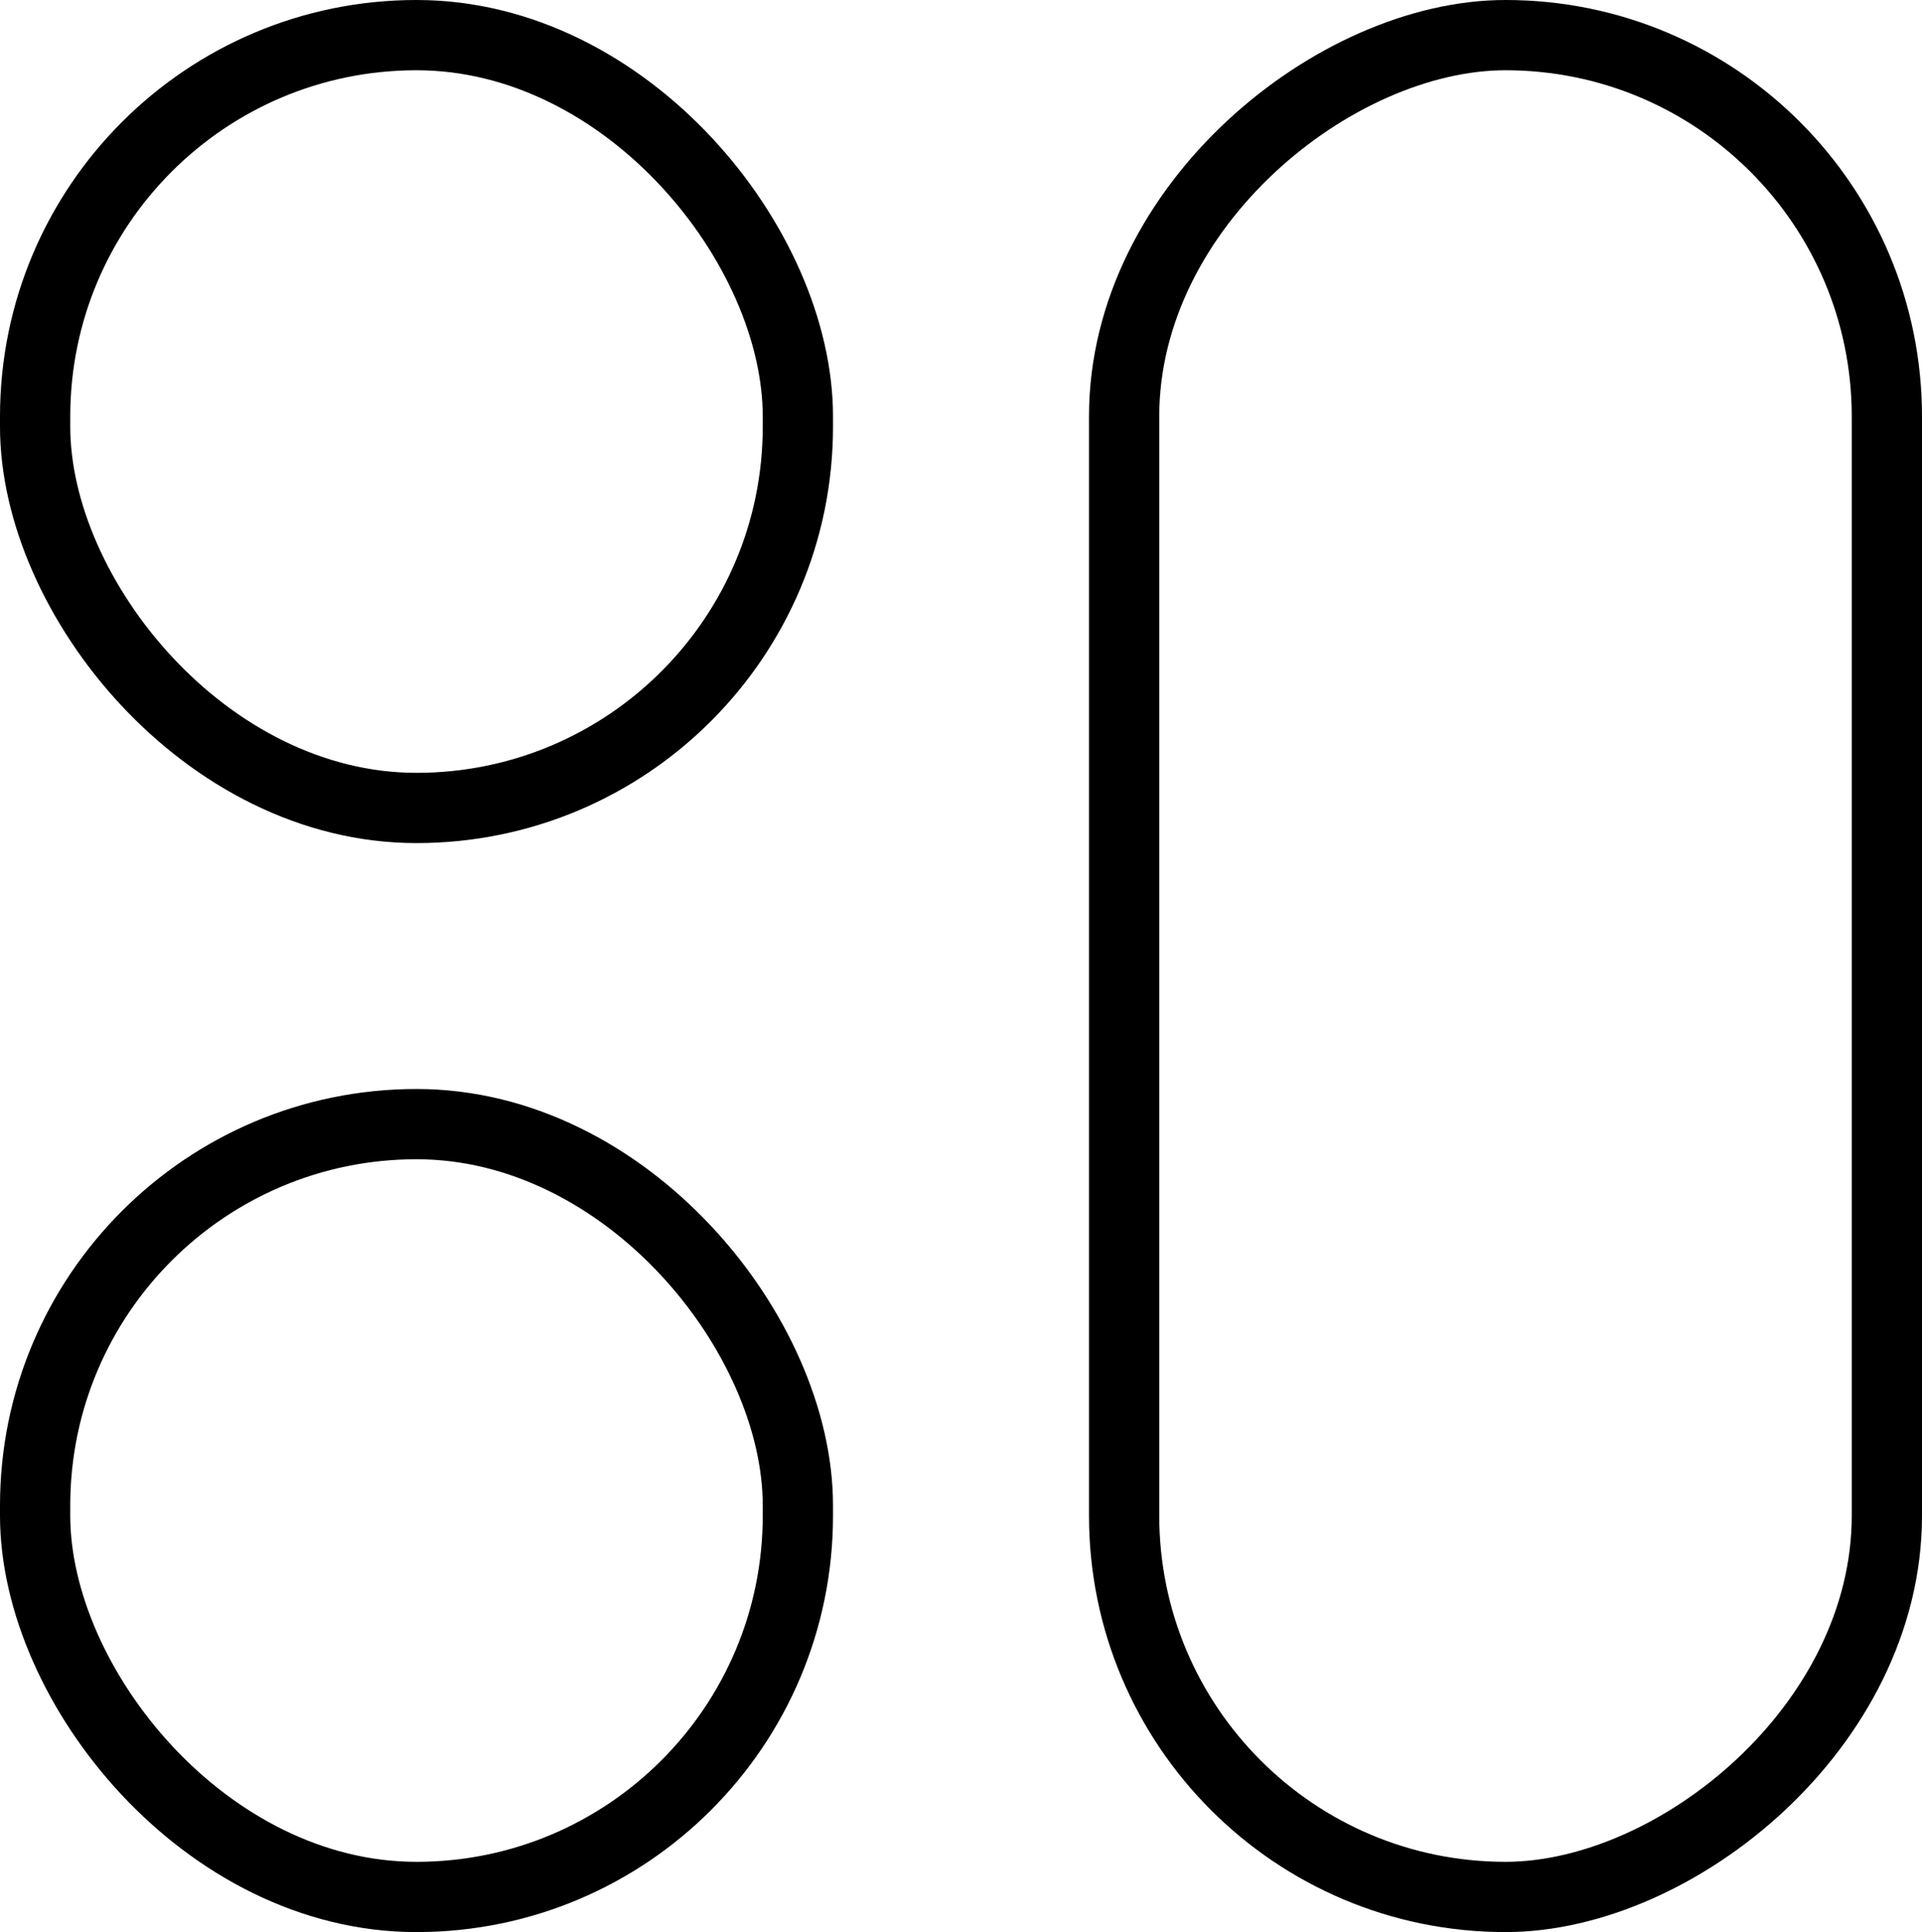
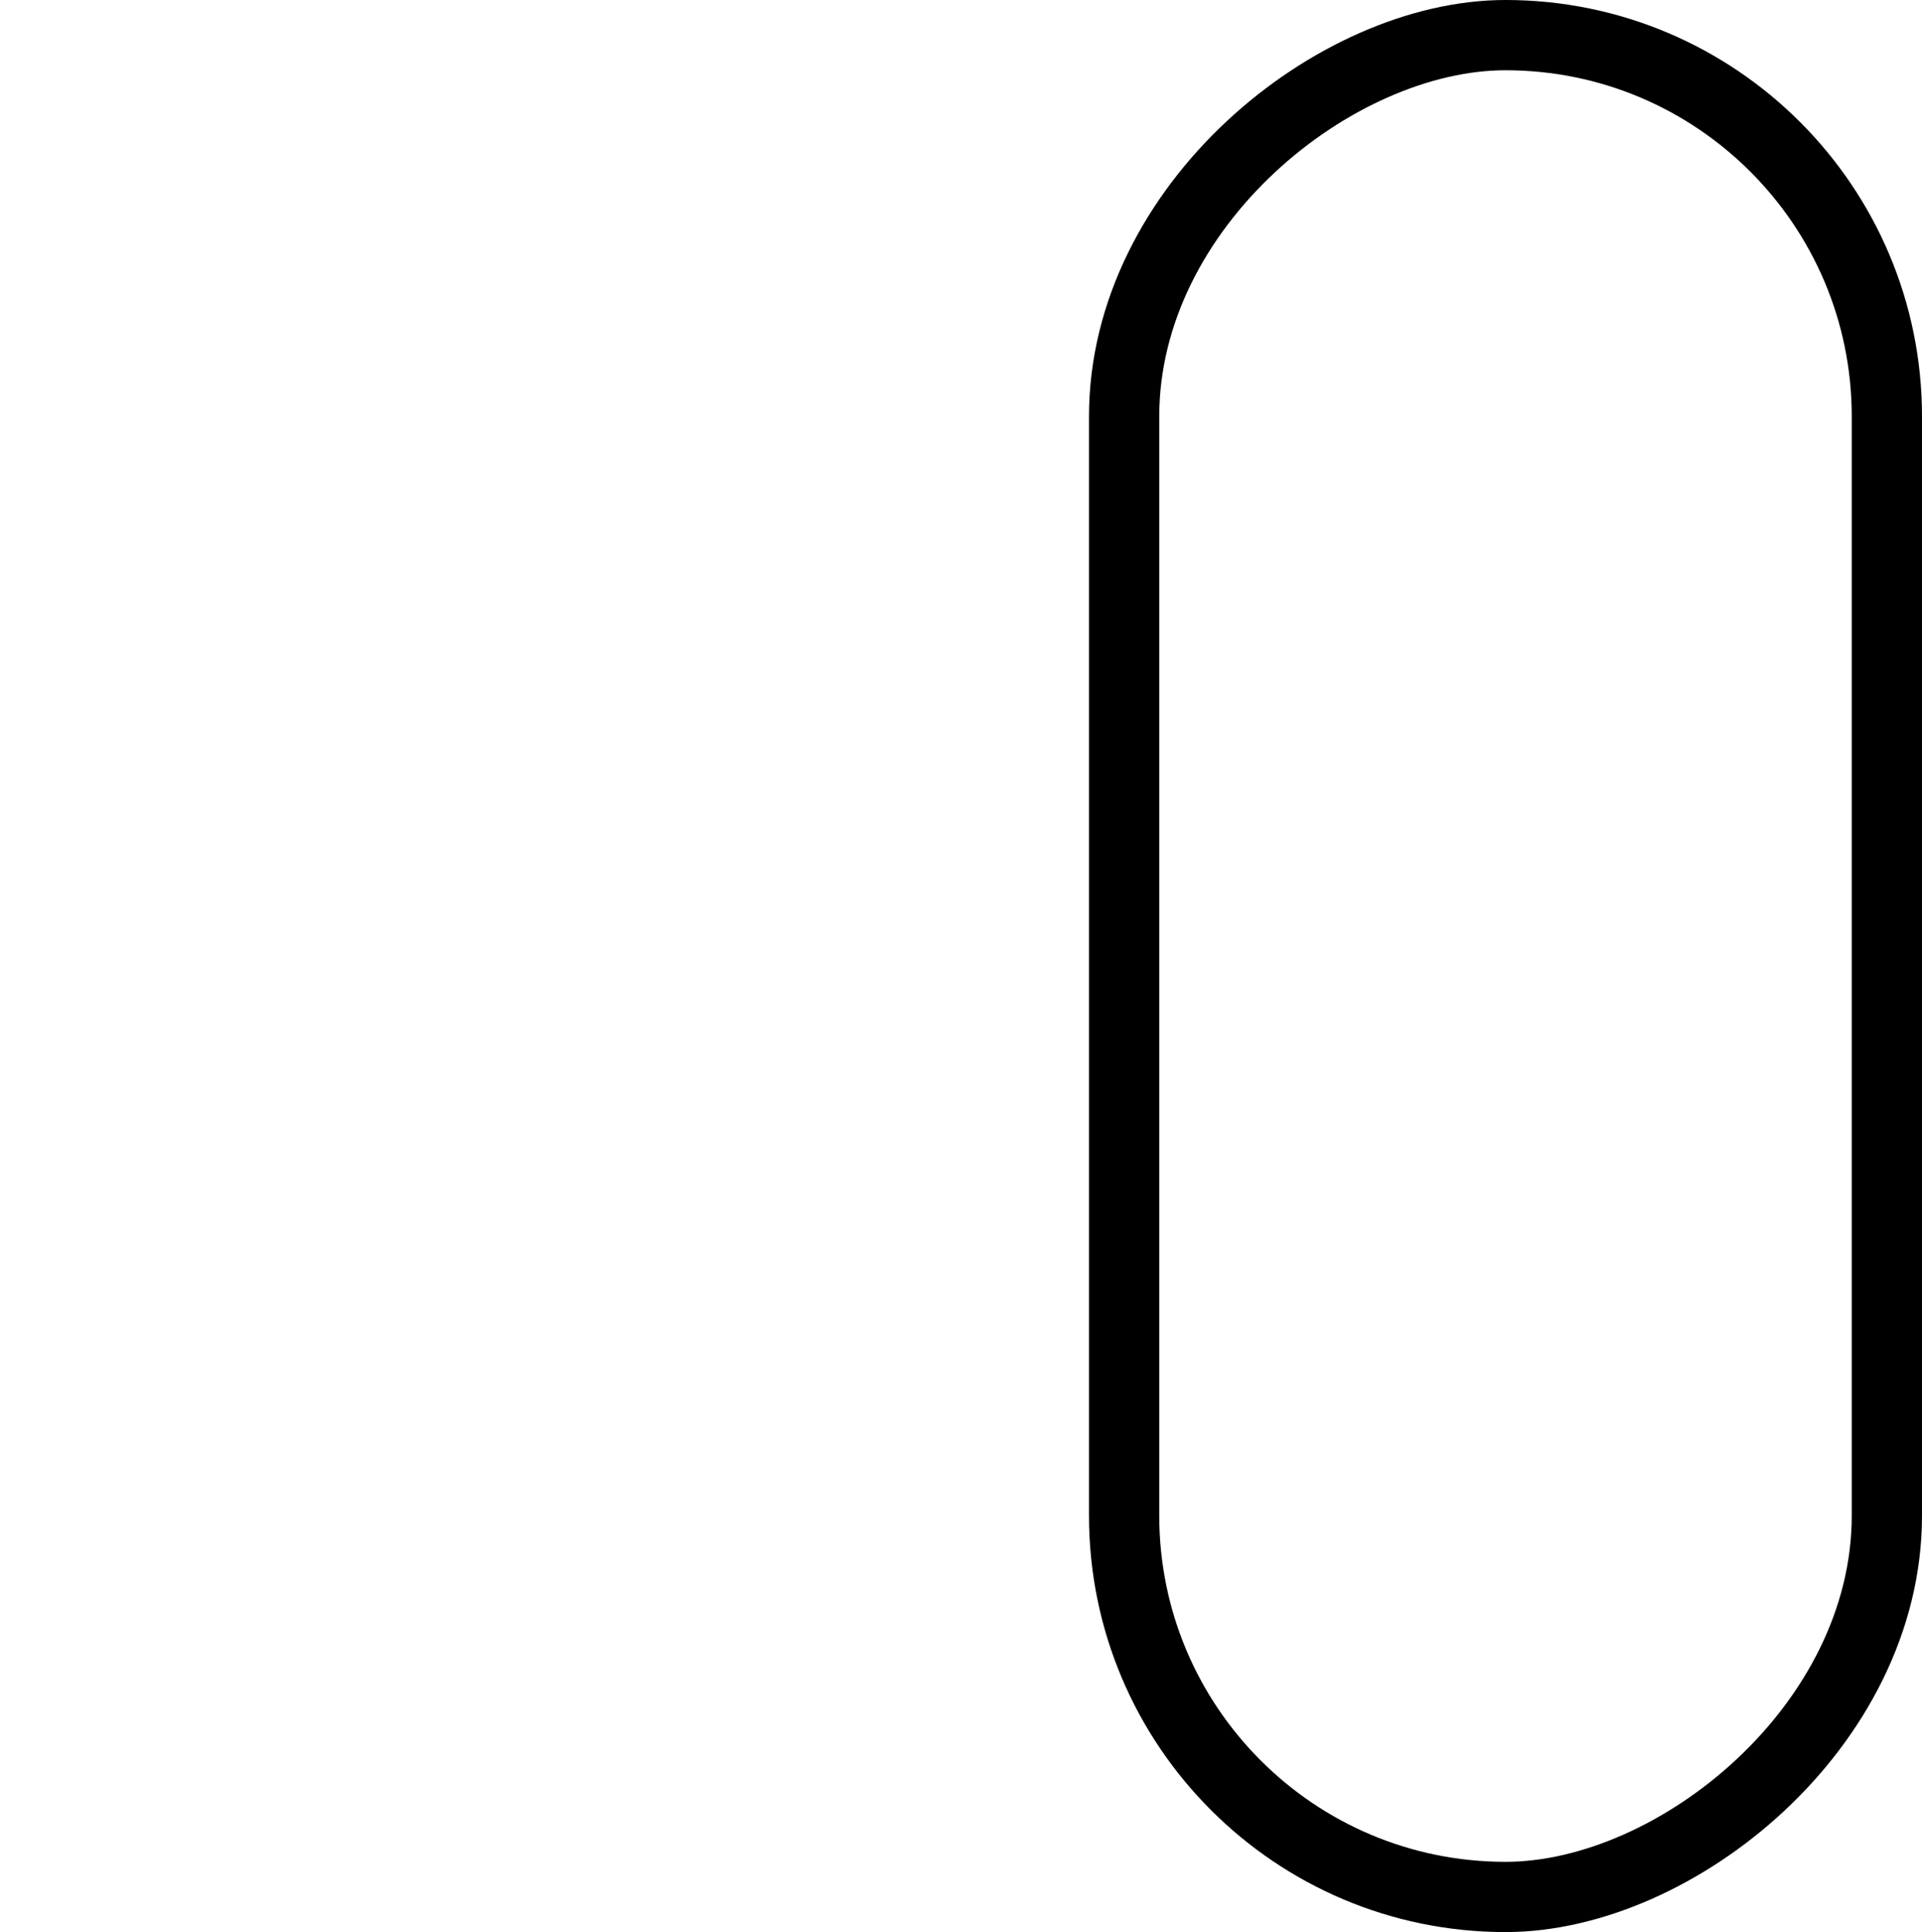
<svg xmlns="http://www.w3.org/2000/svg" width="54.713" height="55" viewBox="0 0 54.713 55">
  <g id="Gruppe_750" data-name="Gruppe 750" transform="translate(-46.146 -344.967)">
    <g id="Rechteck_1620" data-name="Rechteck 1620" transform="translate(46.146 344.967)" fill="none" stroke="#000" stroke-width="2">
-       <rect width="23.713" height="24" rx="11.856" stroke="none" />
-       <rect x="1" y="1" width="21.713" height="22" rx="10.856" fill="none" />
-     </g>
+       </g>
    <g id="Rechteck_1624" data-name="Rechteck 1624" transform="translate(46.146 375.967)" fill="none" stroke="#000" stroke-width="2">
      <rect width="23.713" height="24" rx="11.856" stroke="none" />
-       <rect x="1" y="1" width="21.713" height="22" rx="10.856" fill="none" />
    </g>
    <g id="Rechteck_1615" data-name="Rechteck 1615" transform="translate(100.859 344.967) rotate(90)" fill="none" stroke="#000" stroke-width="2">
-       <rect width="55" height="23.713" rx="11.856" stroke="none" />
      <rect x="1" y="1" width="53" height="21.713" rx="10.856" fill="none" />
    </g>
  </g>
</svg>